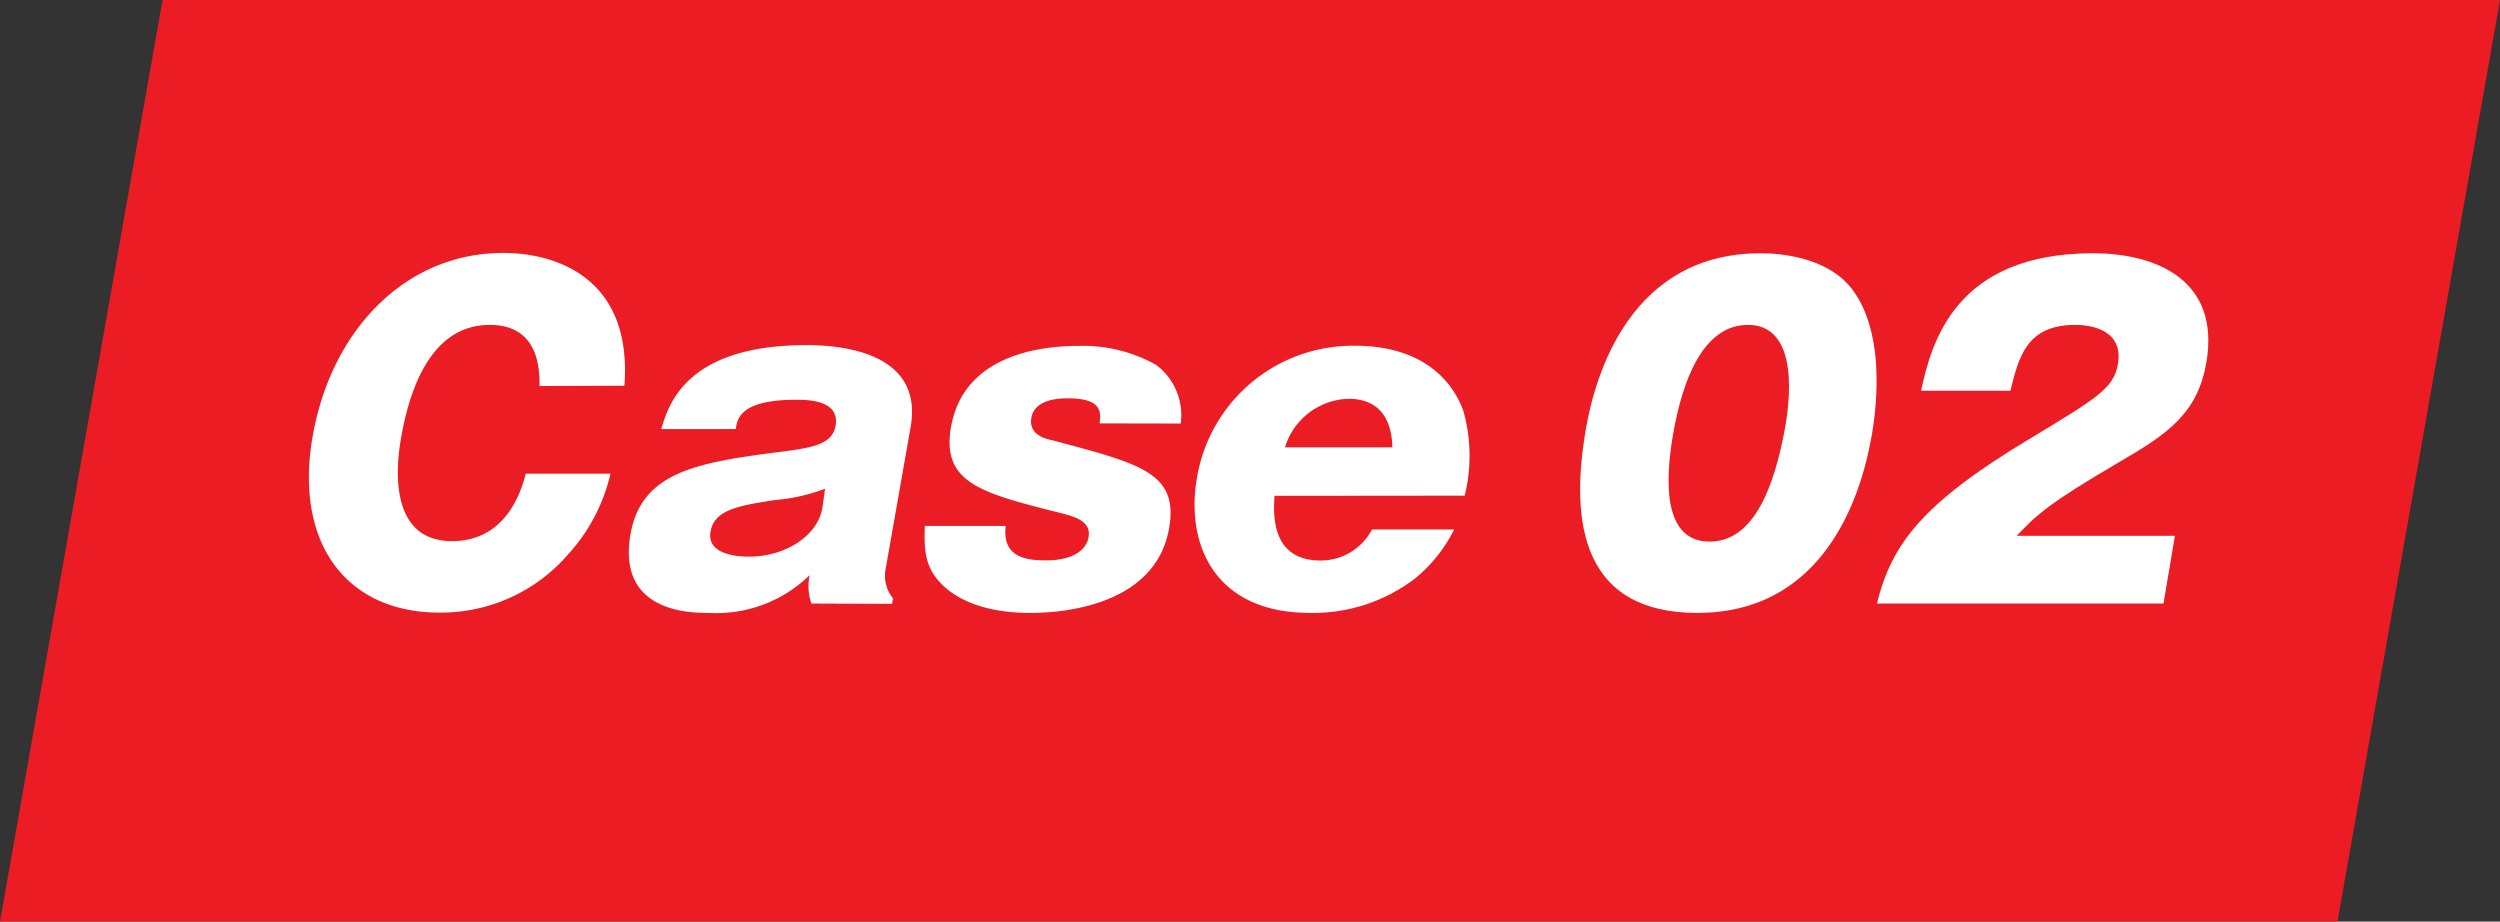
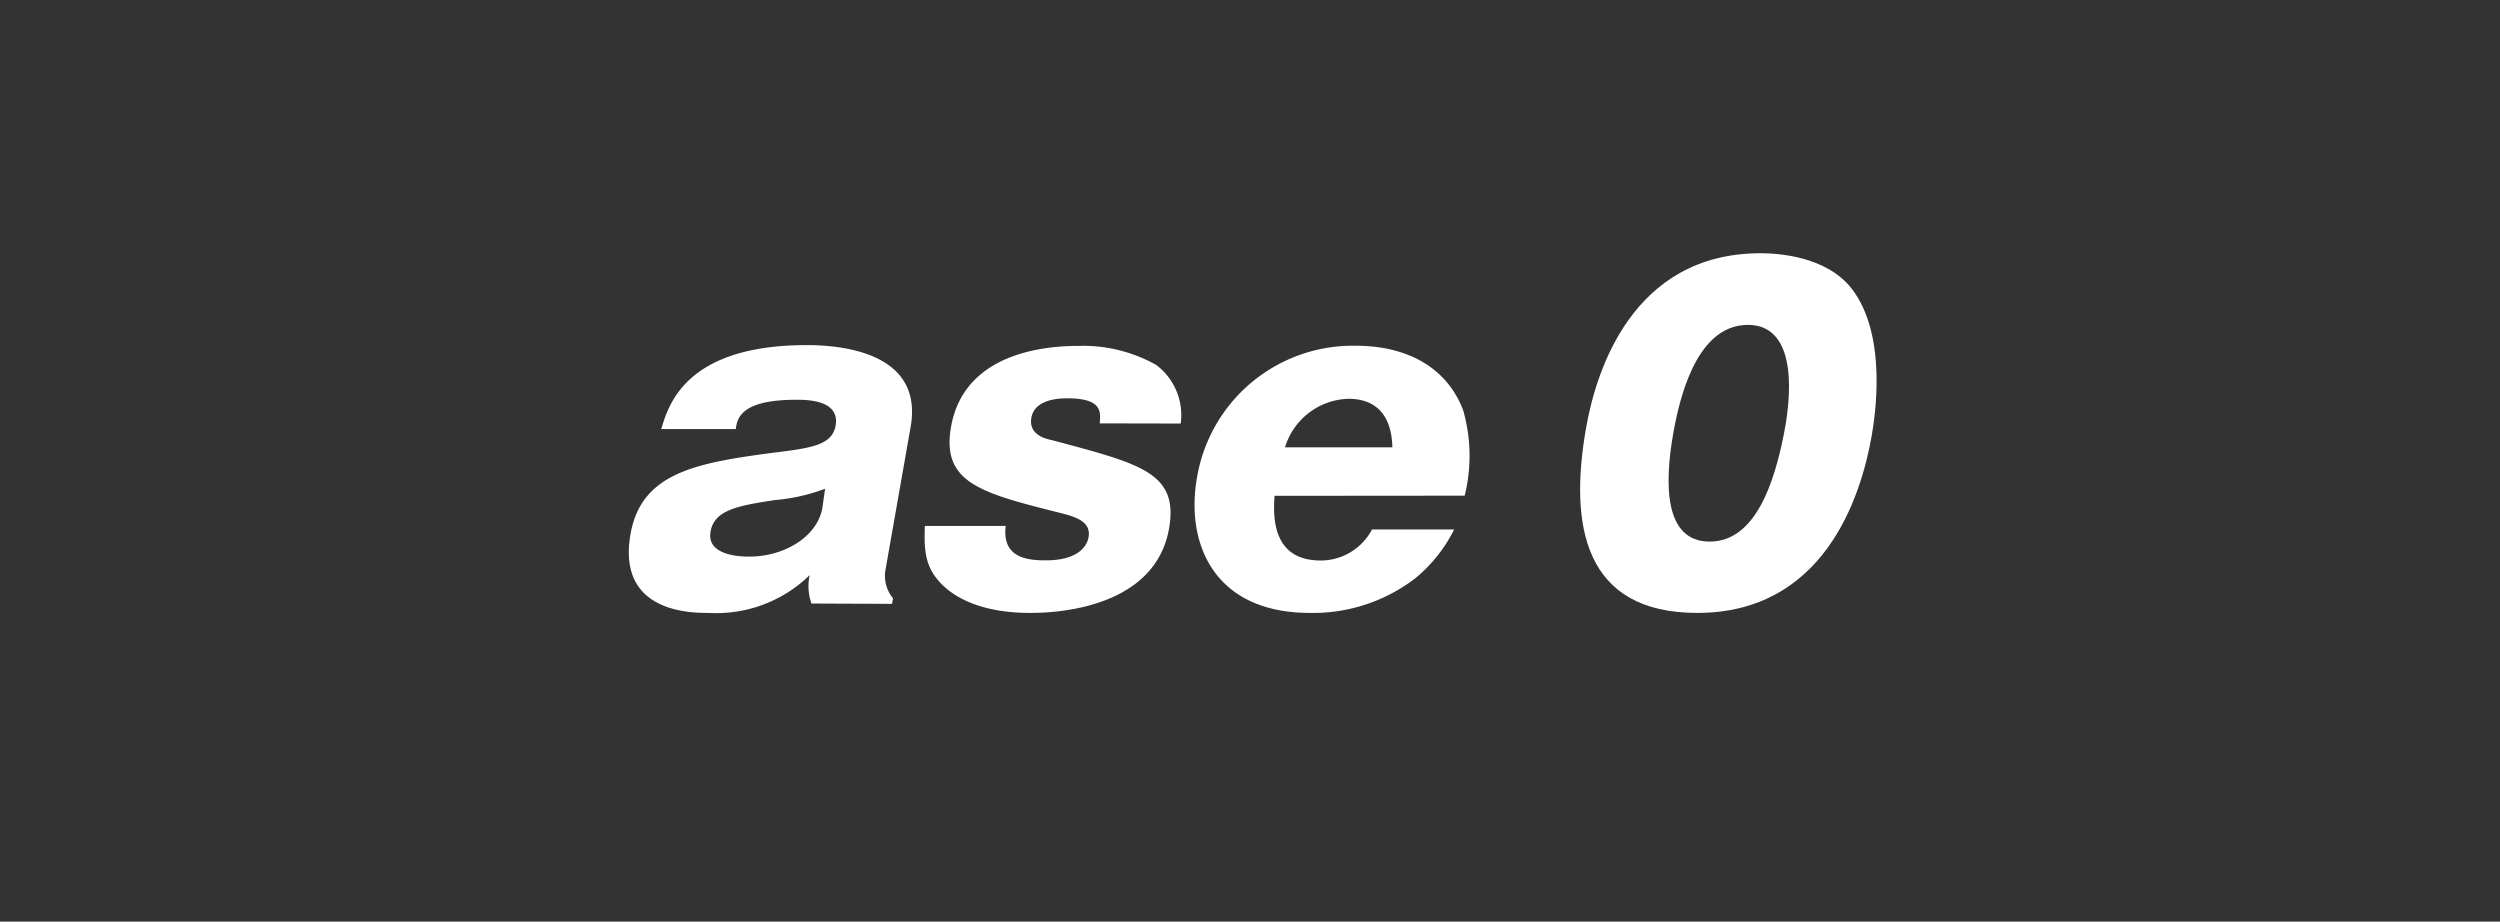
<svg xmlns="http://www.w3.org/2000/svg" id="レイヤー_1" data-name="レイヤー 1" viewBox="0 0 154.59 56.99">
  <rect x="0" y="0" width="154.59" height="56.99" fill="#333333" stroke="none" />
  <defs>
    <style>.cls-1{fill:#ec1c24;}.cls-2{fill:#fff;}</style>
  </defs>
-   <polygon class="cls-1" points="144.54 56.99 0 56.99 10.05 0 154.59 0 144.54 56.99" />
-   <path class="cls-2" d="M33.36,23.87c.06-2.86-1.32-3.78-3.08-3.78-3.72,0-5,4.2-5.48,7-.27,1.5-.87,6.37,3.15,6.37,3.46,0,4.33-3.3,4.56-4.17h5.24a11.11,11.11,0,0,1-2.63,5,10.38,10.38,0,0,1-7.95,3.59c-5.8,0-9-4.35-7.83-10.94s5.77-11.3,11.77-11.3c3.36,0,8,1.6,7.5,8.21Z" />
  <path class="cls-2" d="M50.18,37.32a3.15,3.15,0,0,1-.11-1.76,8.27,8.27,0,0,1-6.25,2.34c-1.08,0-5.69,0-4.83-4.88.66-3.75,4-4.38,8.63-5,2.52-.31,3.83-.47,4.05-1.7.28-1.6-1.79-1.6-2.44-1.6-3.46,0-3.65,1.18-3.73,1.81H40.89c.45-1.52,1.54-5.19,9-5.19,2.12,0,7.23.44,6.42,5.06l-1.57,8.92A2.2,2.2,0,0,0,55.22,37l-.06.34Zm.84-7.1a11.31,11.31,0,0,1-3.09.7c-2.29.35-3.8.61-4,2s1.72,1.5,2.38,1.5c2.23,0,4.23-1.26,4.54-3Z" />
  <path class="cls-2" d="M68,26.18c.07-.71.16-1.55-2-1.55-.34,0-2,0-2.22,1.18s1.09,1.36,1.32,1.42c5.45,1.46,7.79,2,7.19,5.45-.92,5.22-7.71,5.22-8.6,5.22-1.08,0-3.91-.11-5.57-1.89-.85-.94-1-1.83-.93-3.49h5c-.25,2,1.38,2.13,2.48,2.13,2.05,0,2.55-.92,2.64-1.42.18-1-.83-1.28-1.78-1.52-4.89-1.23-7.33-1.86-6.72-5.32.83-4.7,6.08-5,7.86-5a9.21,9.21,0,0,1,4.83,1.18,3.88,3.88,0,0,1,1.51,3.62Z" />
  <path class="cls-2" d="M78.81,30.66c-.06,1.08-.26,4,2.86,4a3.59,3.59,0,0,0,3.17-1.92h5.08a9.29,9.29,0,0,1-2.38,3A10.38,10.38,0,0,1,81,37.9c-5.9,0-7.67-4.25-7-8.26a9.77,9.77,0,0,1,9.84-8.26c3.23,0,5.66,1.39,6.64,4a10.26,10.26,0,0,1,.09,5.27Zm7.29-3c-.07-2.62-1.67-3-2.72-3a4.23,4.23,0,0,0-3.92,3Z" />
  <path class="cls-2" d="M114.51,17.86c2.24,2.91,1.42,8,1.22,9.13-.68,3.85-3,10.91-10.78,10.91-7,0-7.94-5.4-6.87-11.46.6-3.41,2.82-10.78,10.79-10.78C109.89,15.66,112.93,15.82,114.51,17.86Zm-6.42,2.23c-2.84,0-4.07,3.57-4.62,6.69s-.58,6.71,2.25,6.71,4-3.64,4.6-6.71S110.86,20.09,108.09,20.09Z" />
-   <path class="cls-2" d="M133.78,37.32H116.06c.91-3.67,2.79-6.19,9.42-10.17,4.23-2.55,5.22-3.15,5.48-4.62.36-2-1.43-2.44-2.64-2.44-3,0-3.5,2-4,4.07h-5.53c.65-3,2.12-8.5,10.64-8.5,3.88,0,7.89,1.65,7,6.77-.55,3.12-2.35,4.38-5.33,6.11-4.44,2.59-5.2,3.33-6.39,4.59h9.78Z" />
</svg>